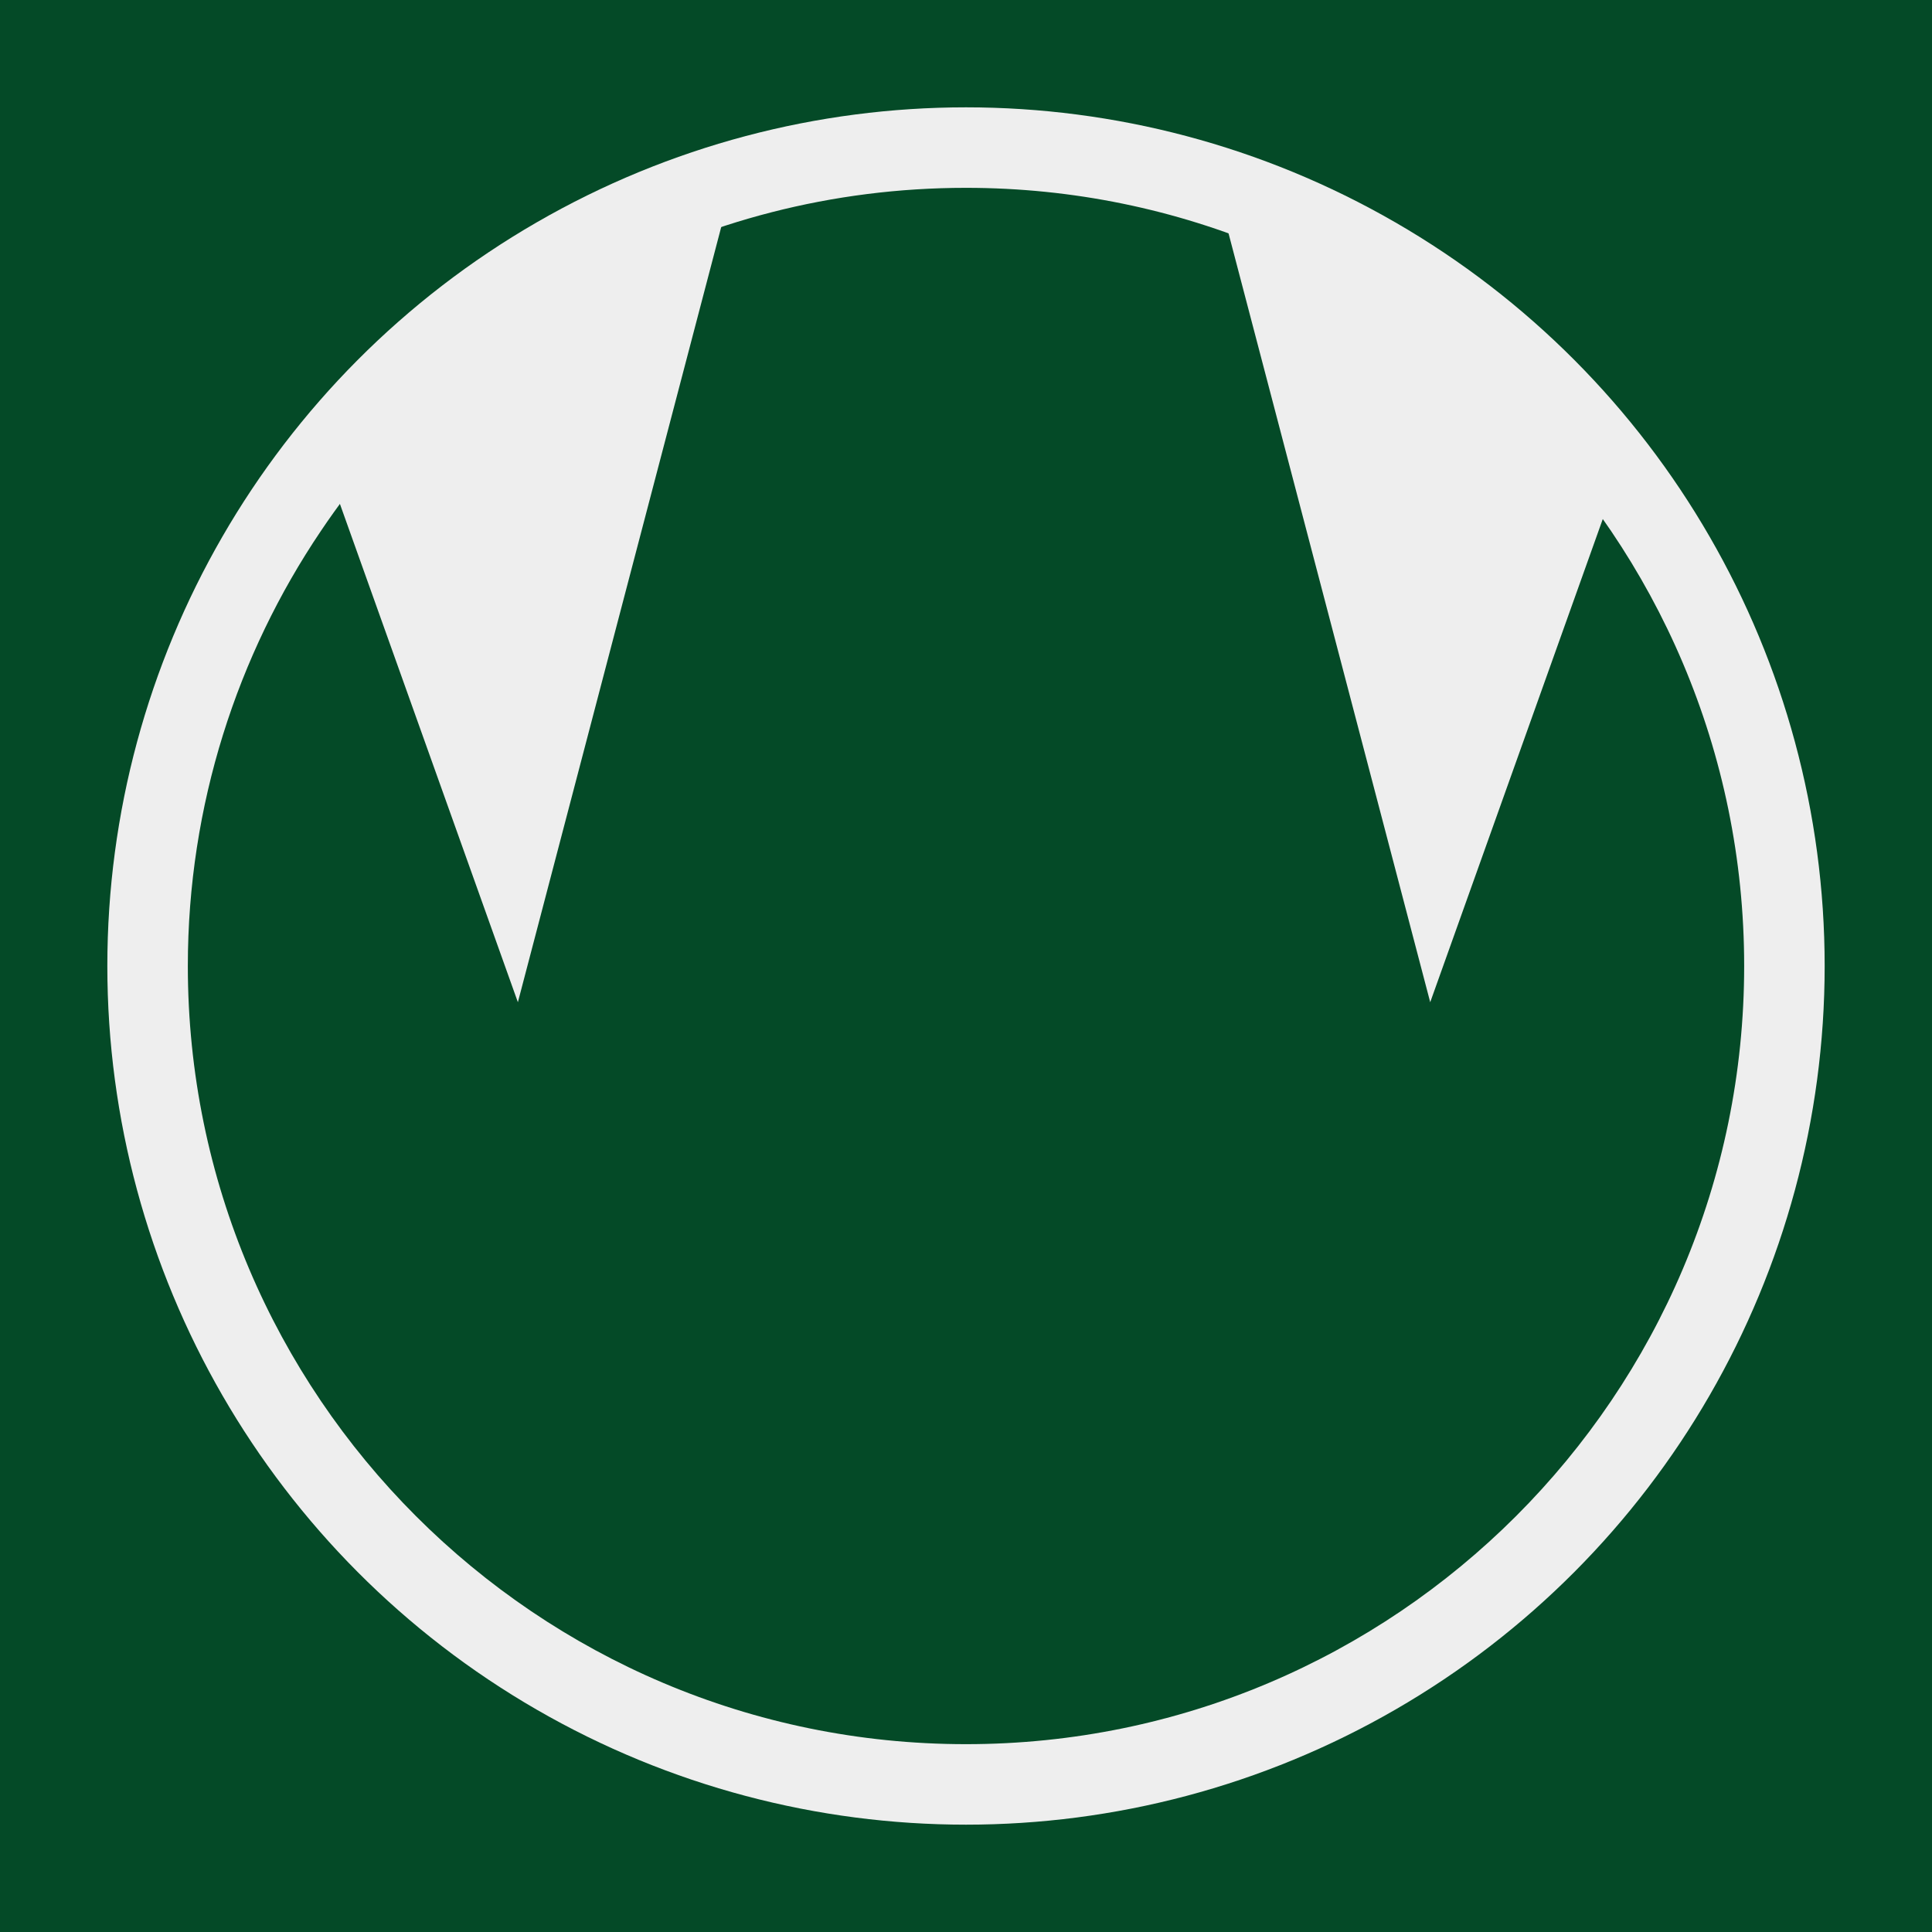
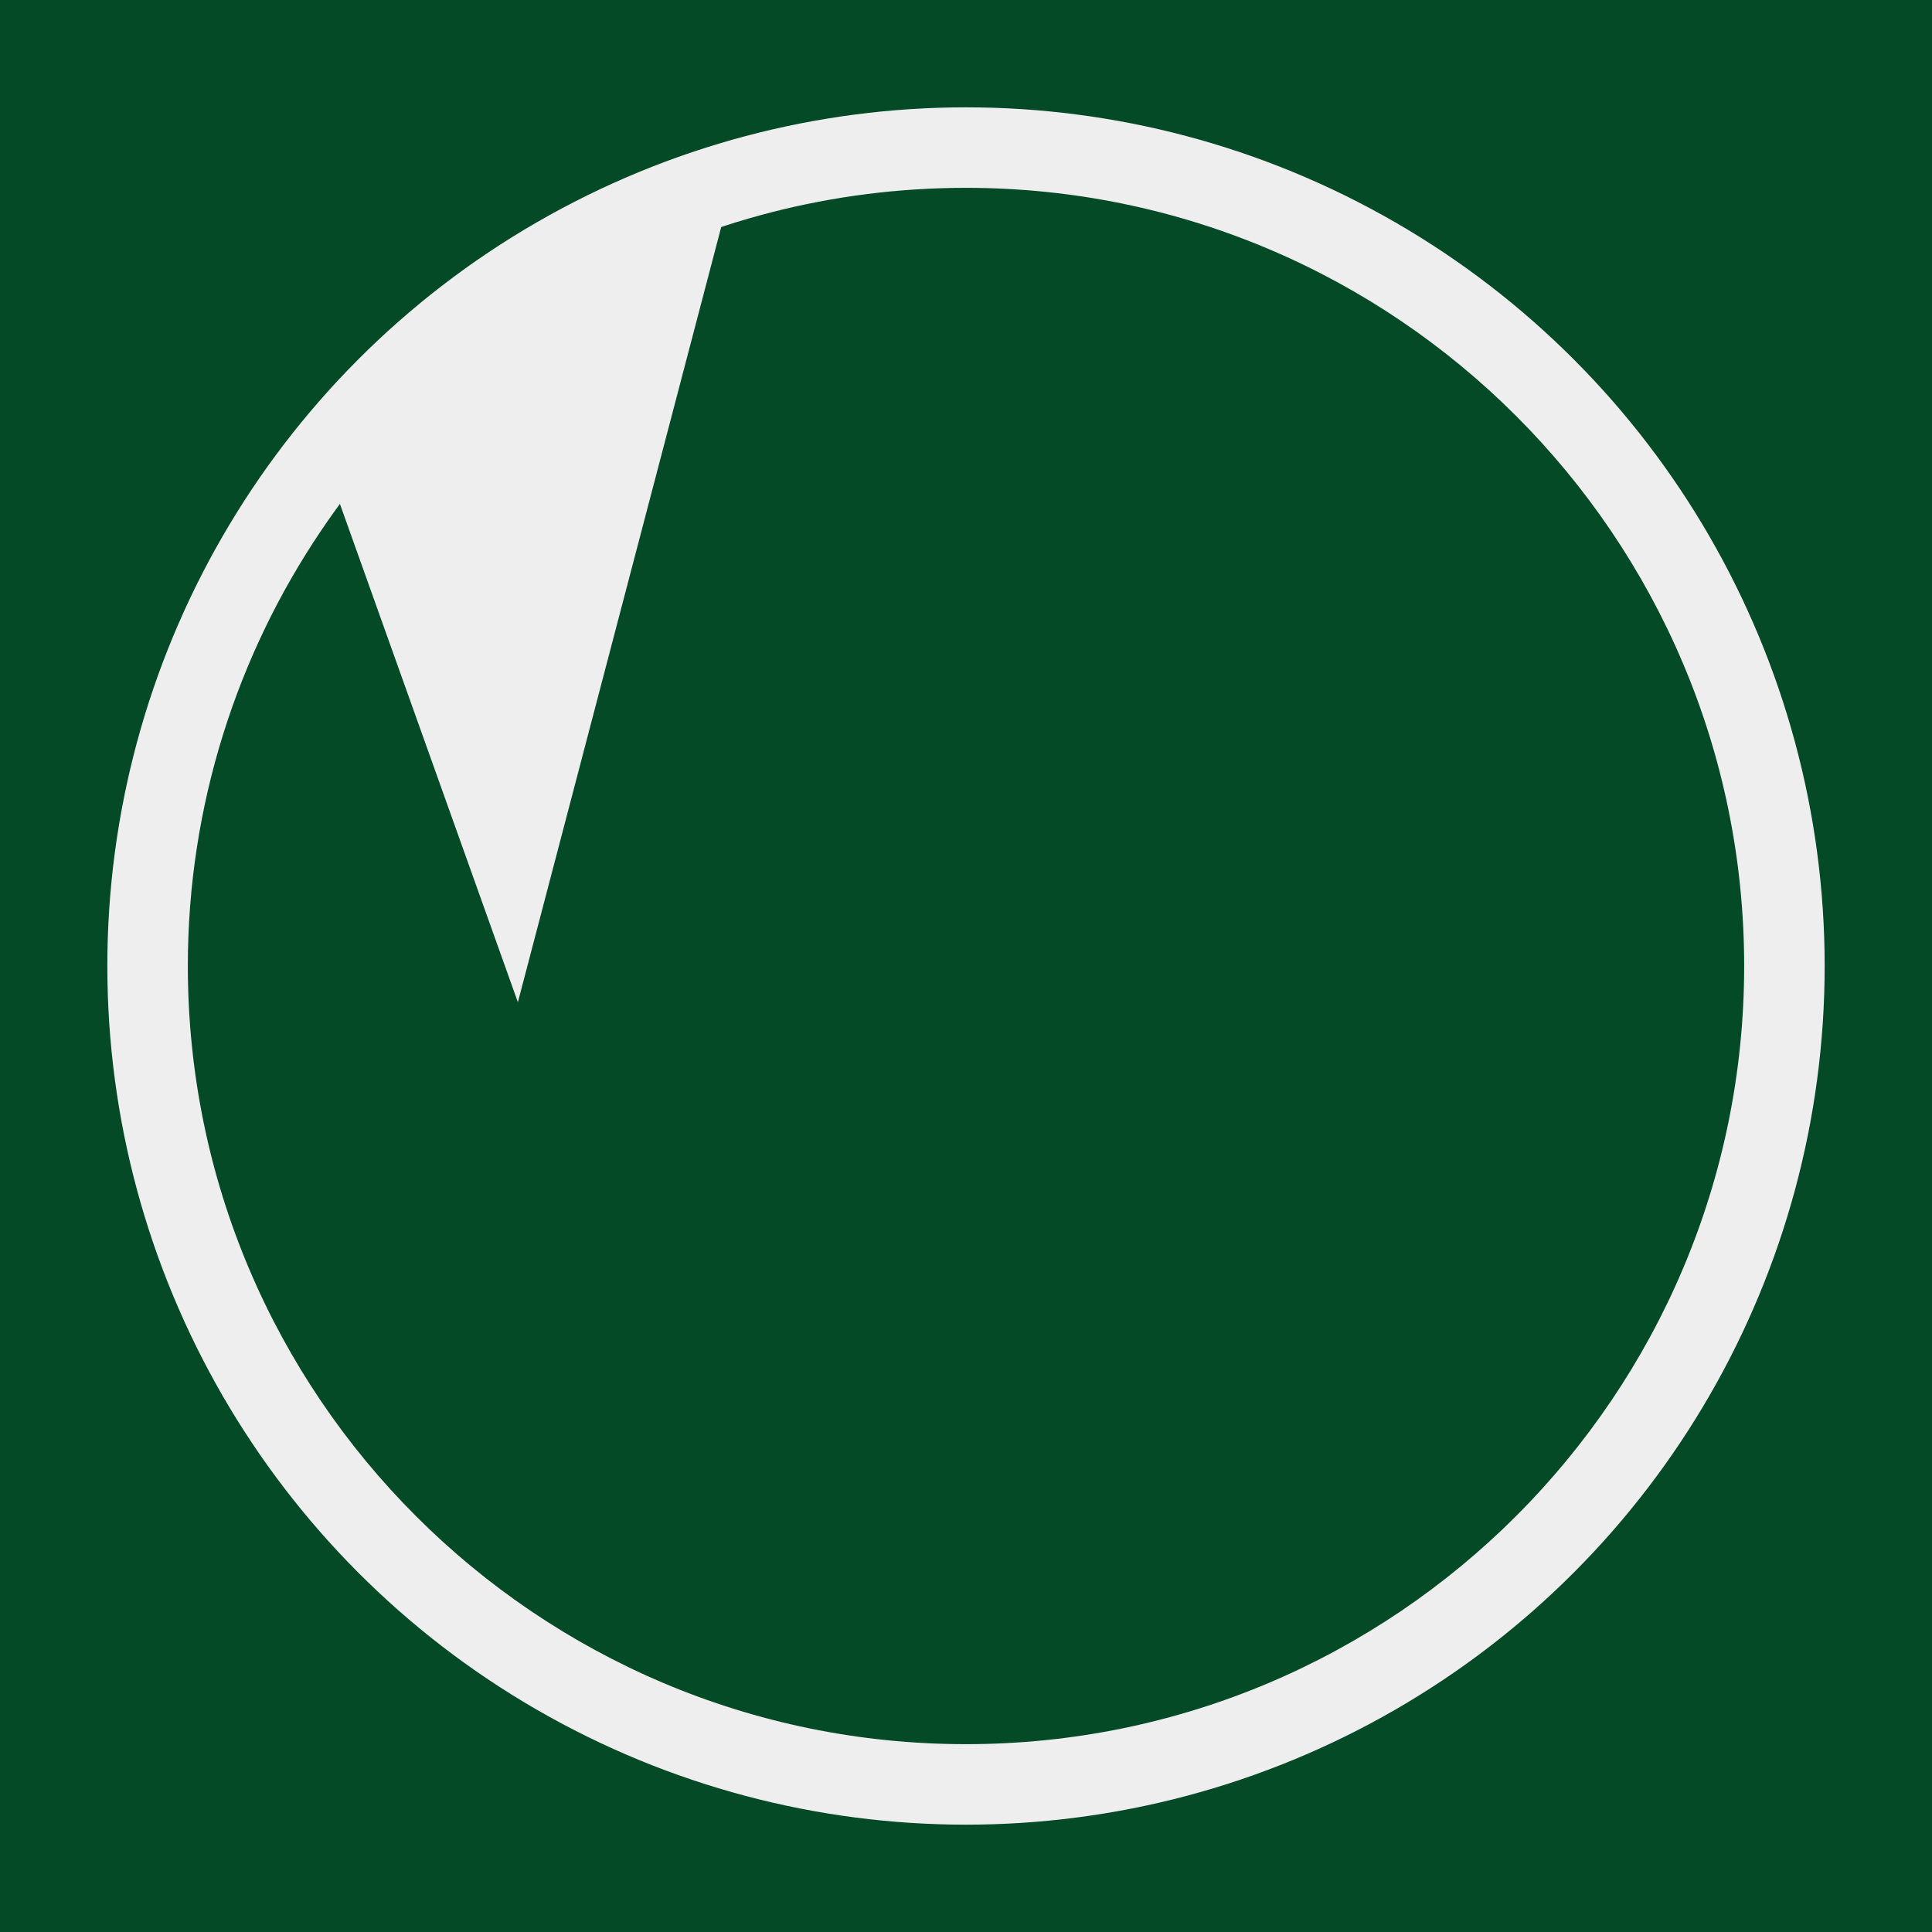
<svg xmlns="http://www.w3.org/2000/svg" version="1.1" id="Layer_1" x="0px" y="0px" viewBox="0 0 144 144" style="enable-background:new 0 0 144 144;" xml:space="preserve">
  <style type="text/css">
	.st0{fill:#044A27;}
	.st1{fill:#EEEEEE;}
</style>
  <rect class="st0" width="144" height="144" />
  <circle class="st1" cx="72" cy="72" r="64" />
  <path class="st0" d="M130,72c0,32-26,58-58,58s-58-26-58-58c0-12,3.7-23.2,9.9-32.4C34.3,24.1,52,14,72,14C104,14,130,40,130,72z" />
  <polygon class="st1" points="23.6,32.7 38.6,74.7 54.6,13.7 " />
-   <polygon class="st1" points="121.6,32.7 106.6,74.7 90.6,13.7 " />
</svg>